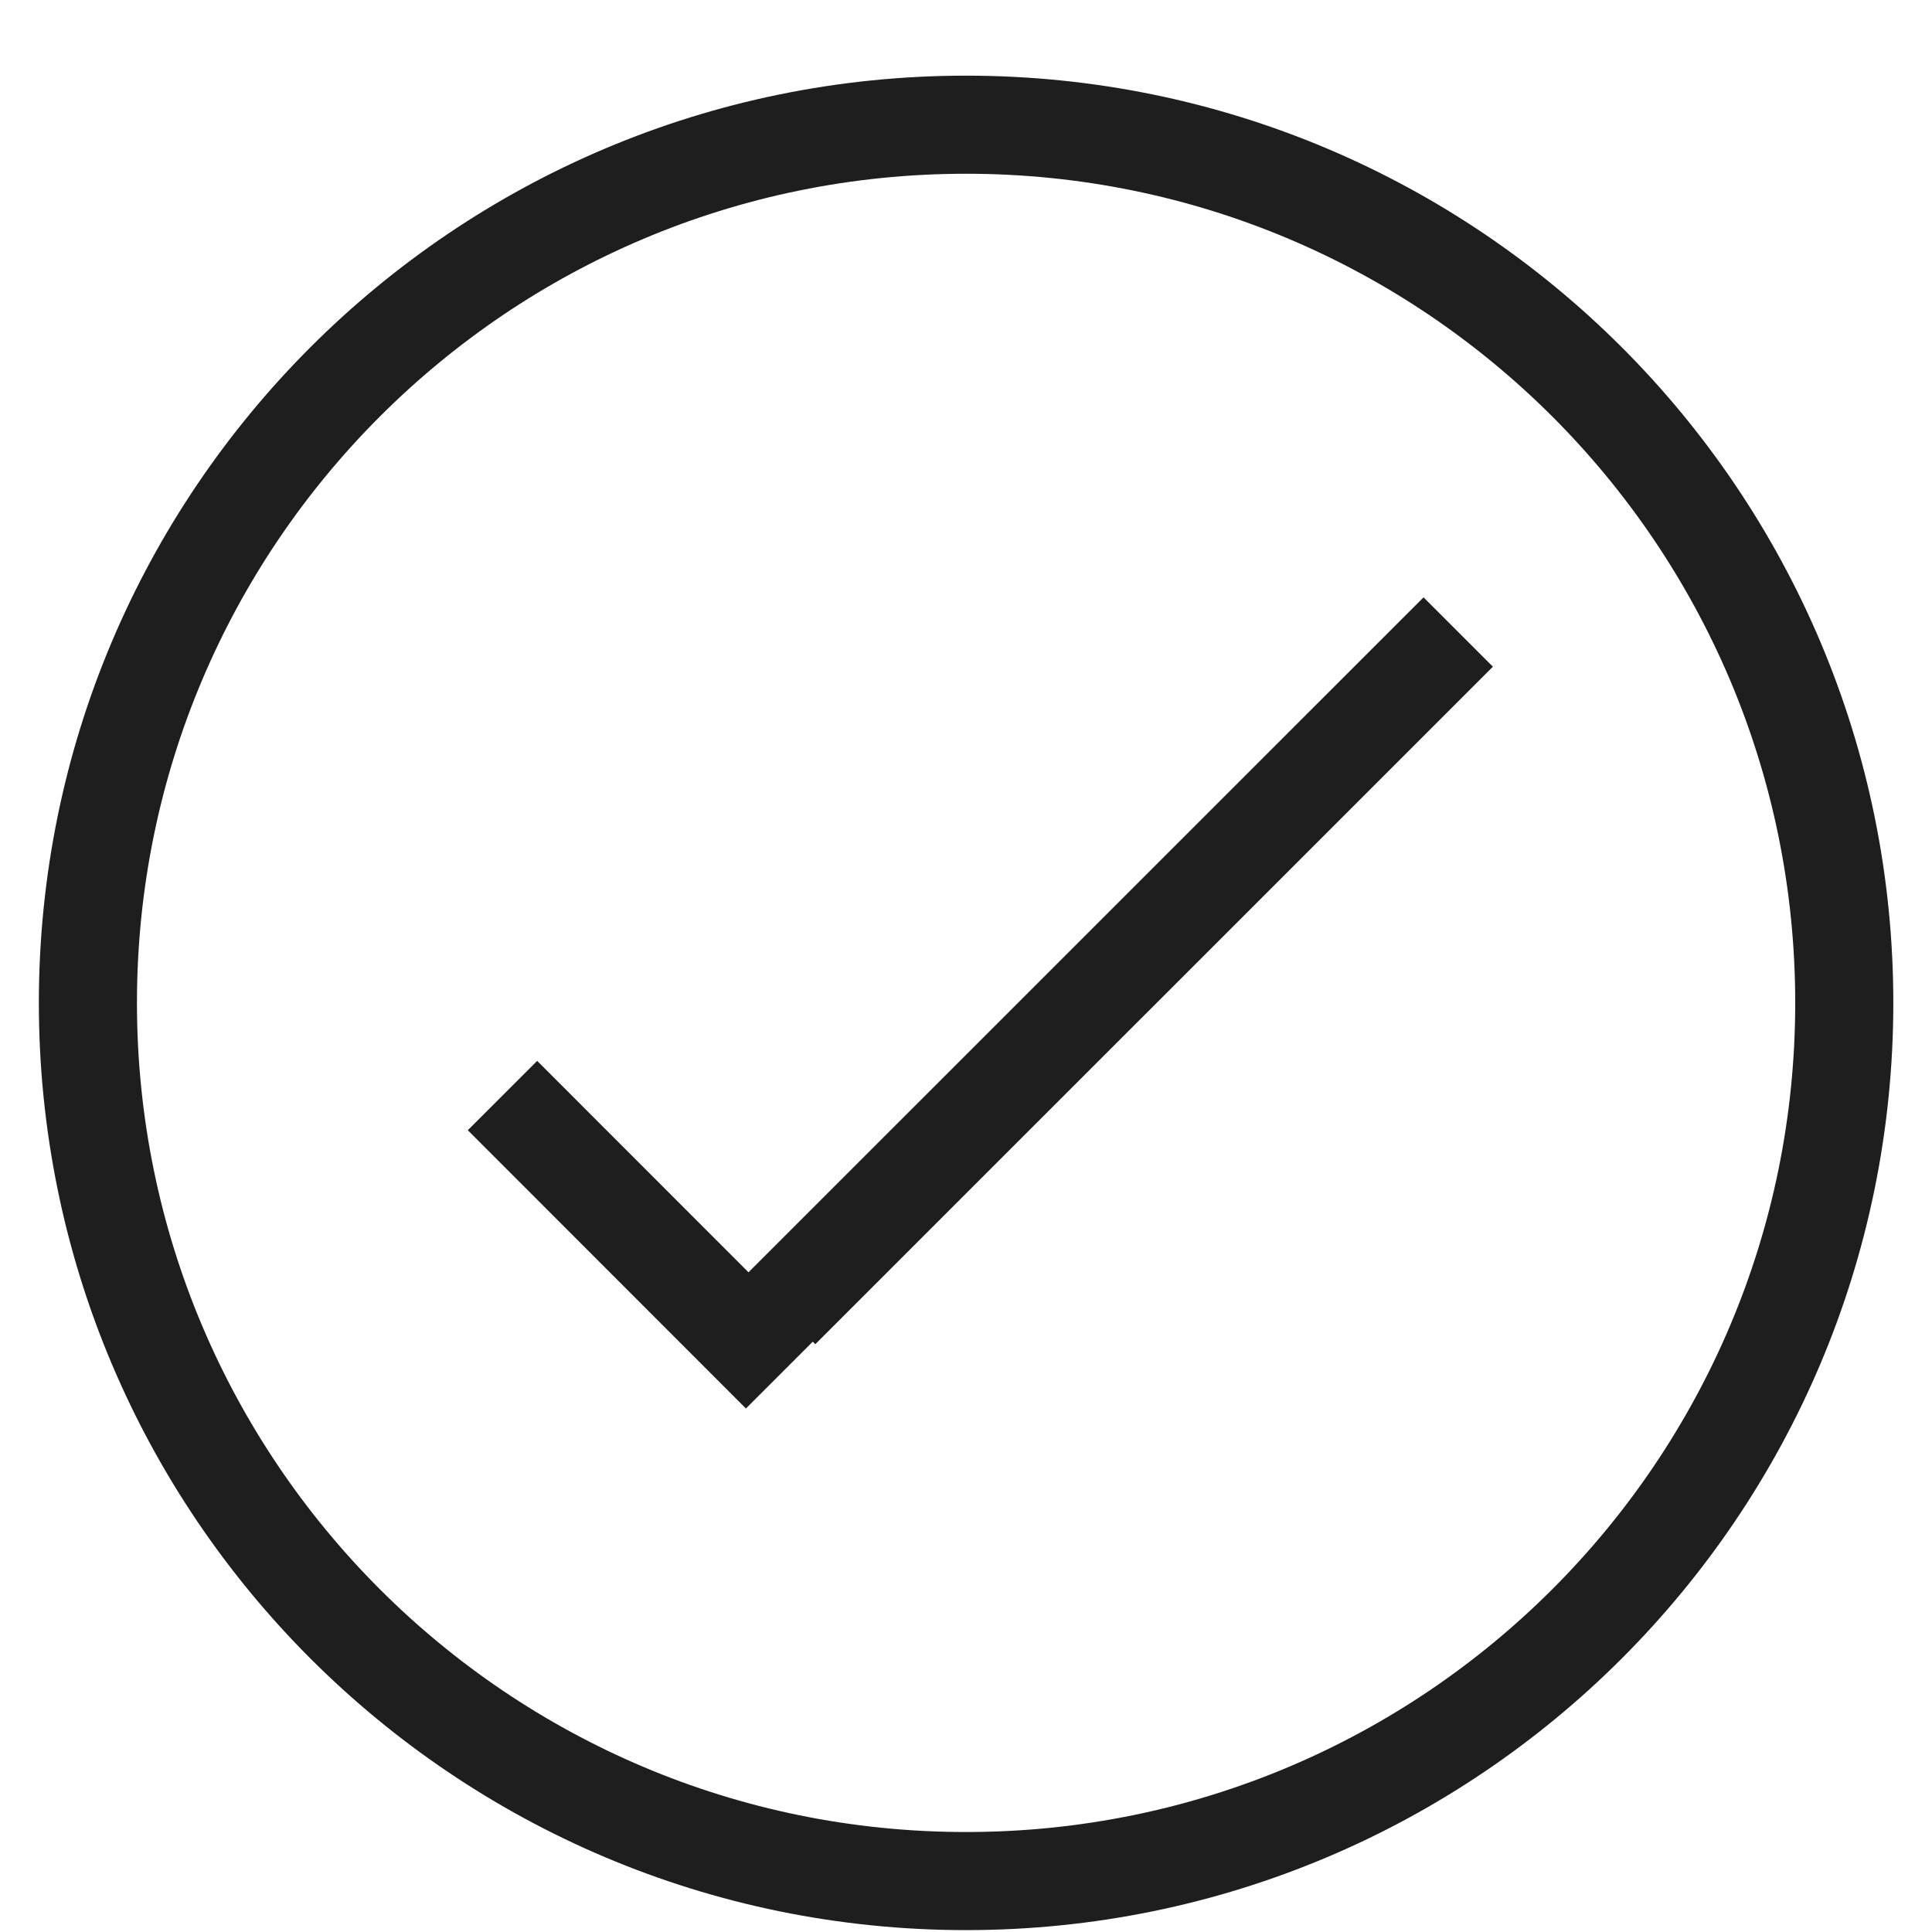
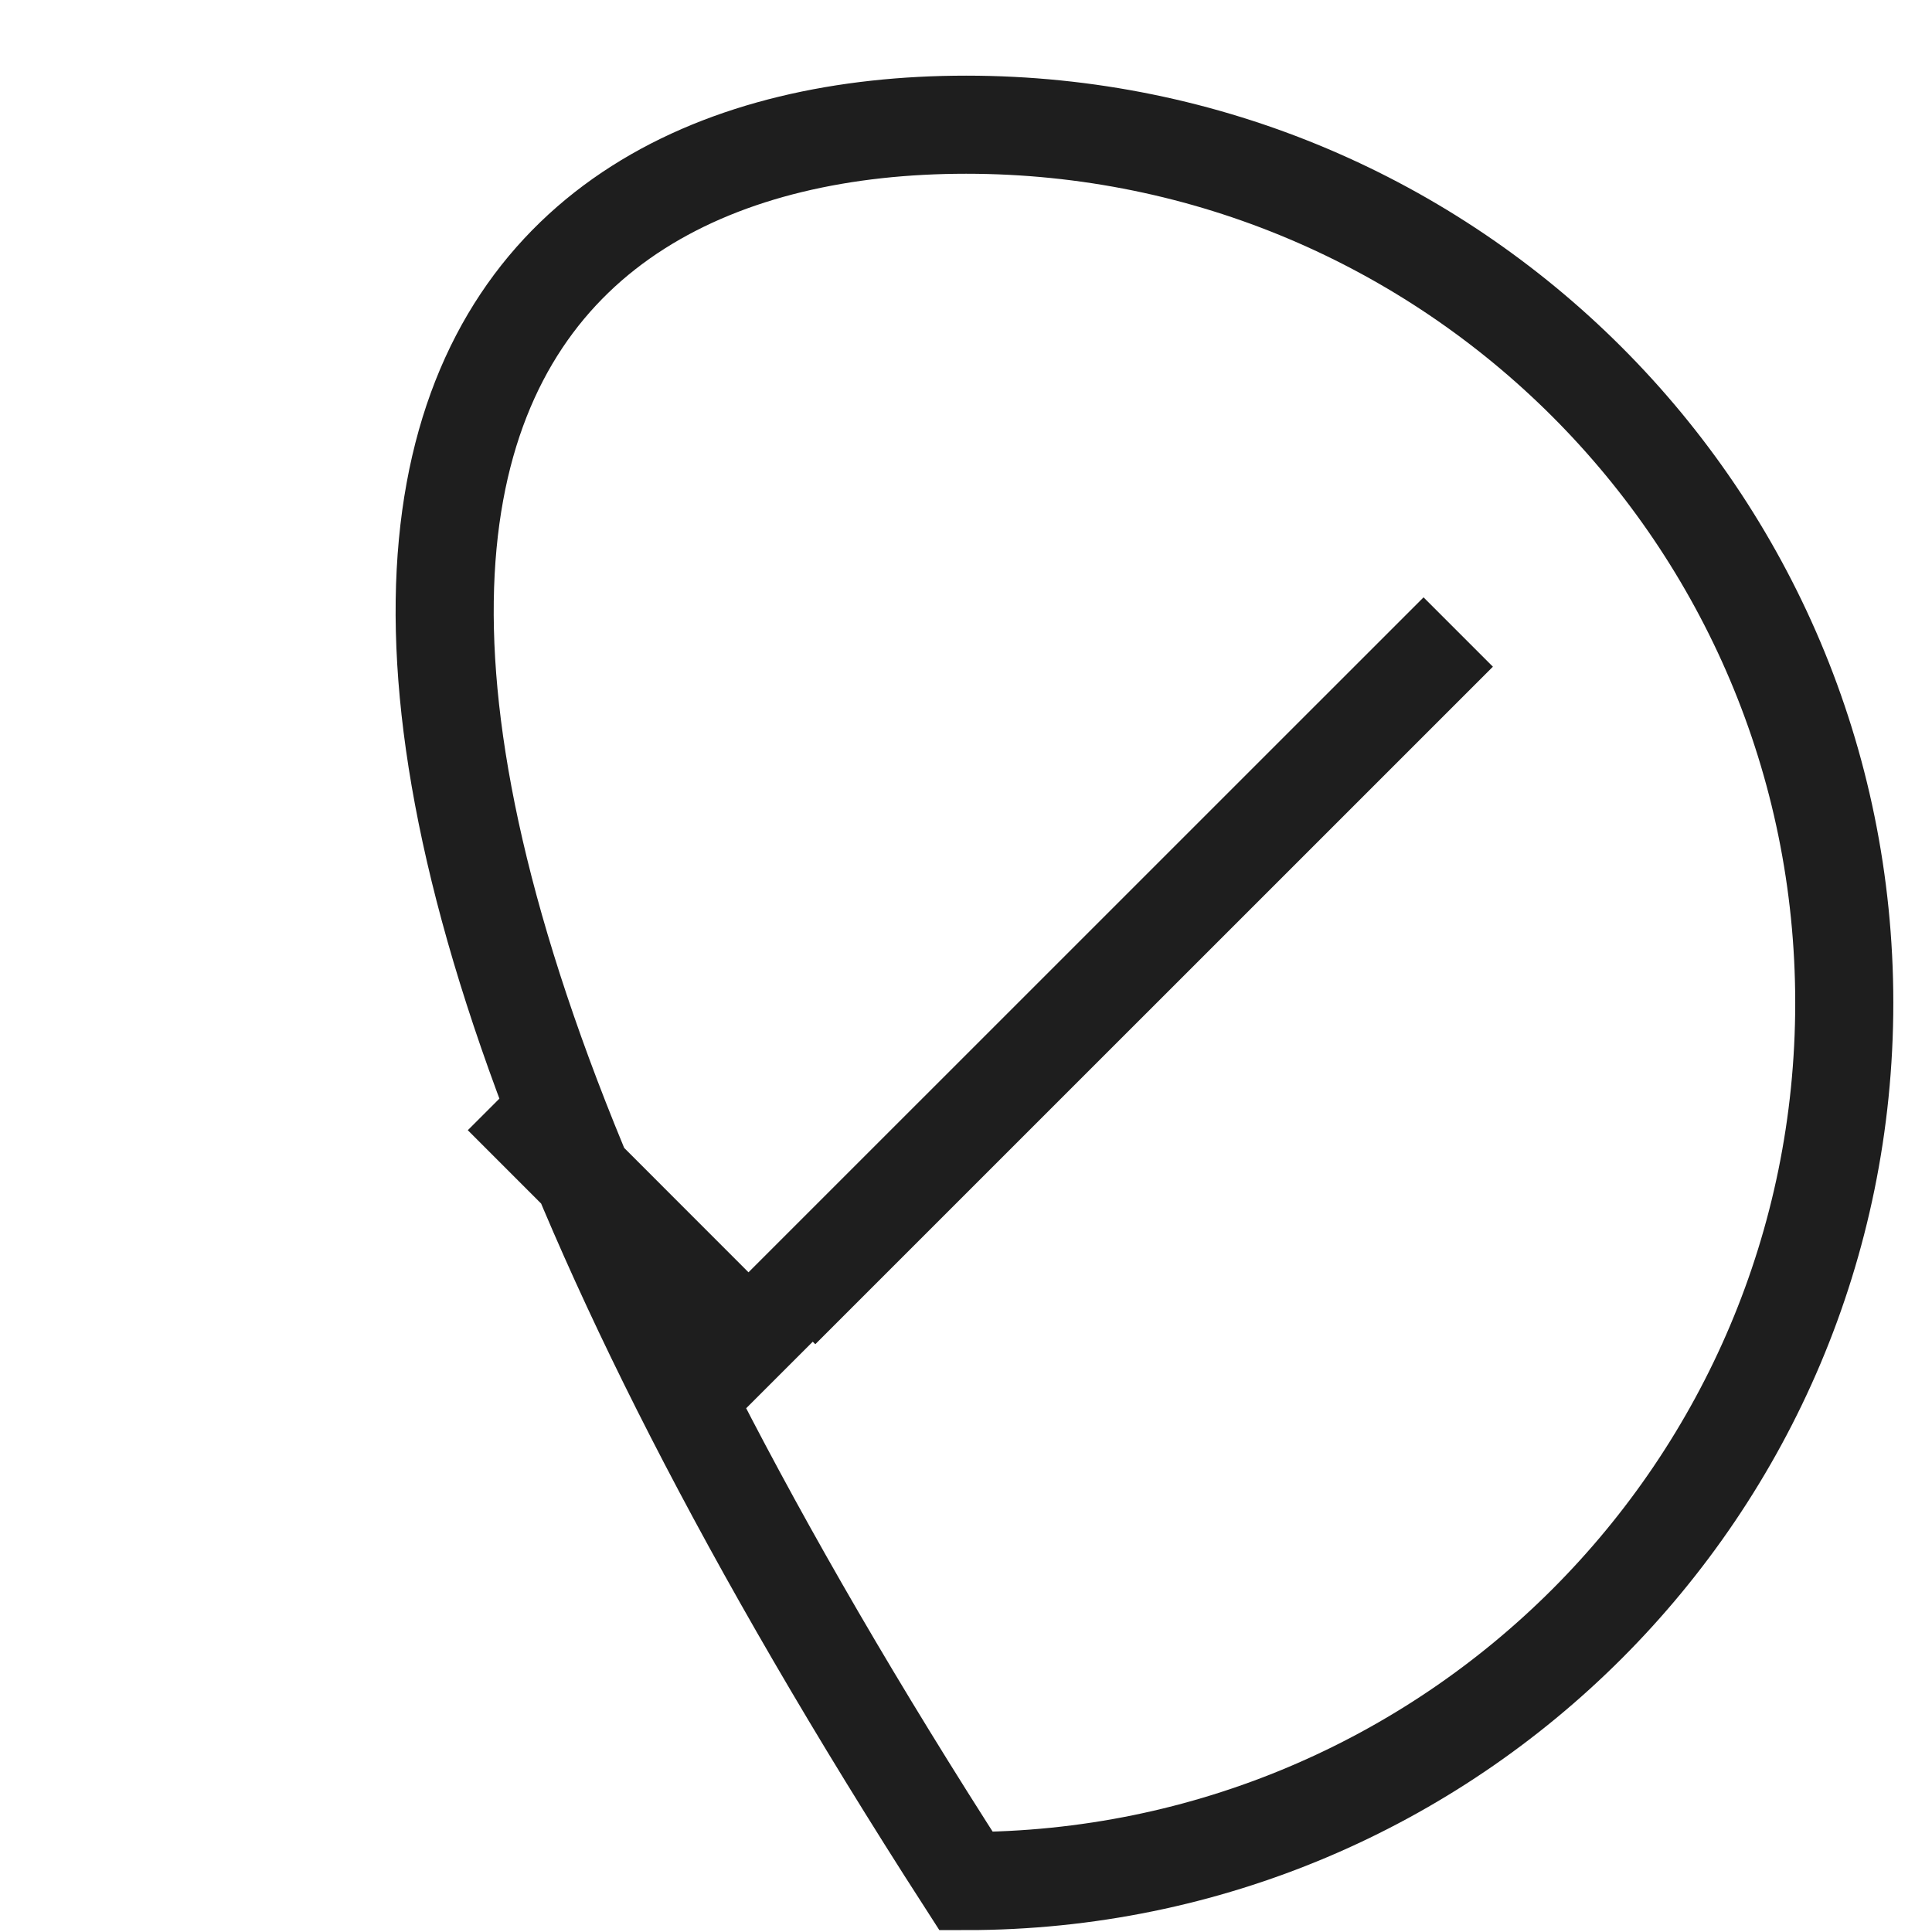
<svg xmlns="http://www.w3.org/2000/svg" width="22" height="22" viewBox="0 0 22 22" fill="none">
-   <path d="M5.722 12.475L8.889 15.644M8.889 14.912L16.605 7.197M21.001 11.42C21.001 16.943 16.524 21.42 11.001 21.42C5.478 21.42 1.001 16.943 1.001 11.42C1.001 5.897 5.478 1.42 11.001 1.42C16.524 1.42 21.001 5.897 21.001 11.42Z" stroke="#1E1E1E" stroke-width="1.117" />
+   <path d="M5.722 12.475L8.889 15.644M8.889 14.912L16.605 7.197M21.001 11.42C21.001 16.943 16.524 21.42 11.001 21.42C1.001 5.897 5.478 1.42 11.001 1.42C16.524 1.42 21.001 5.897 21.001 11.42Z" stroke="#1E1E1E" stroke-width="1.117" />
</svg>